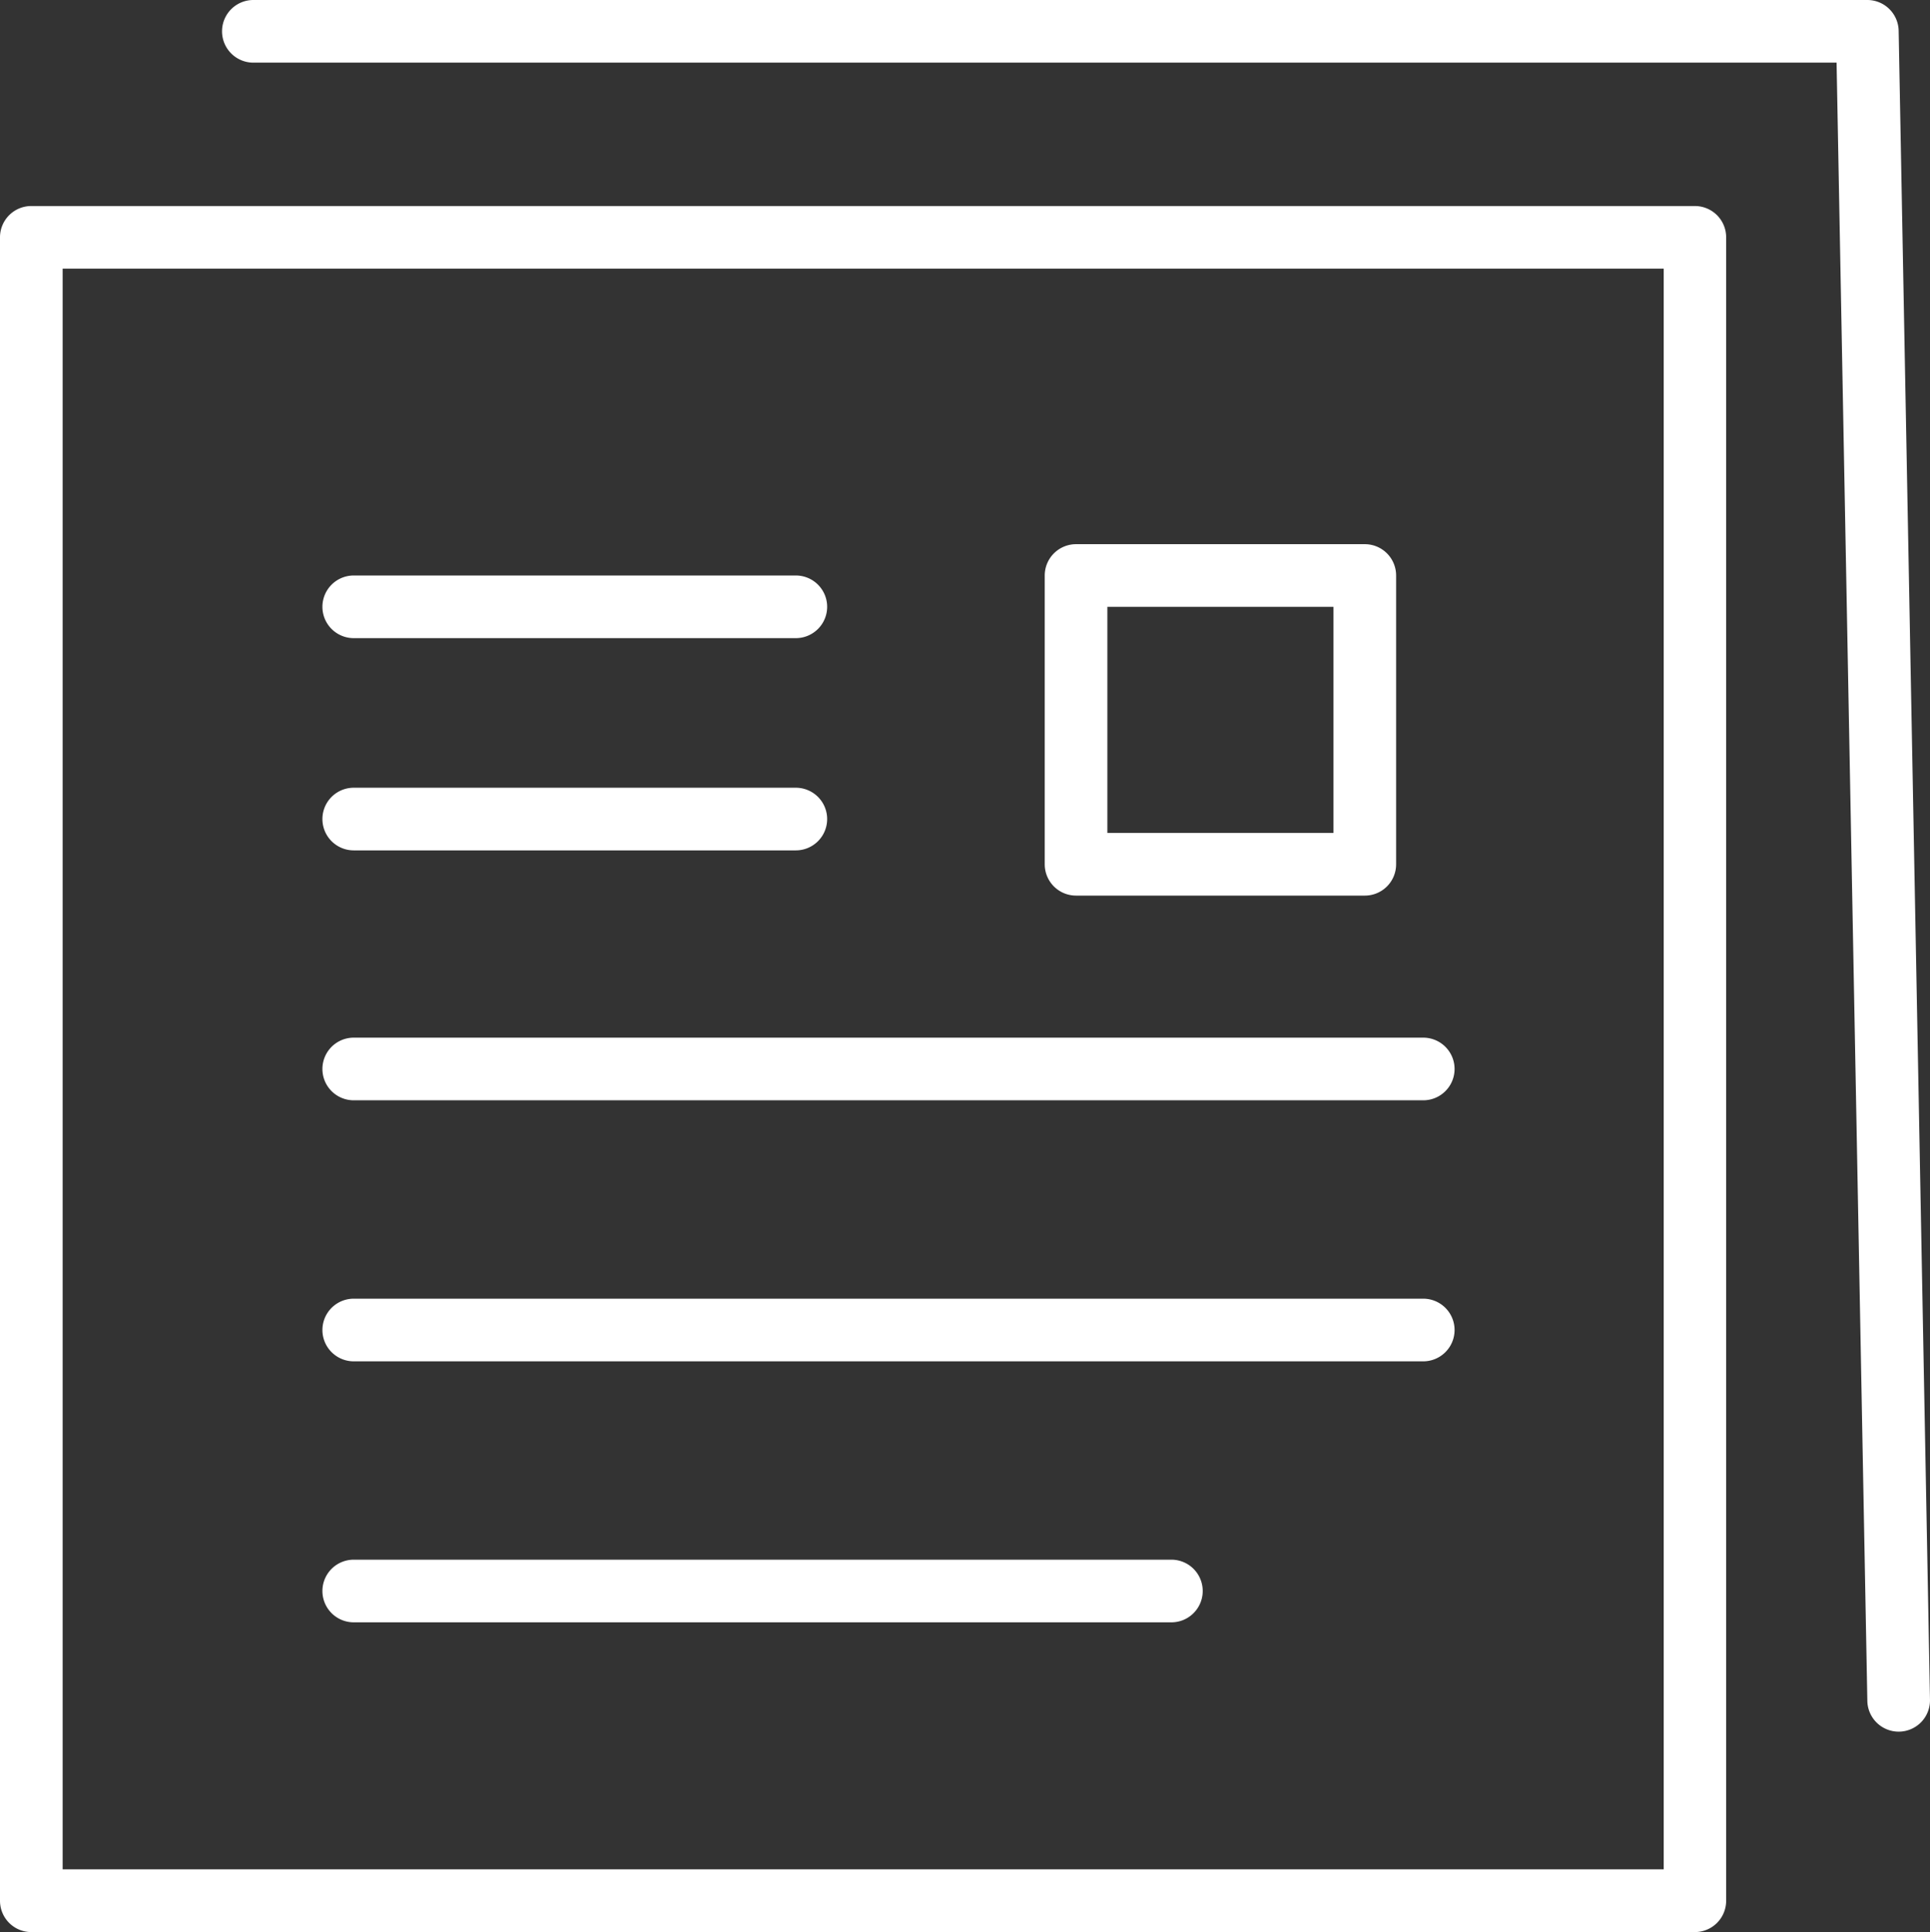
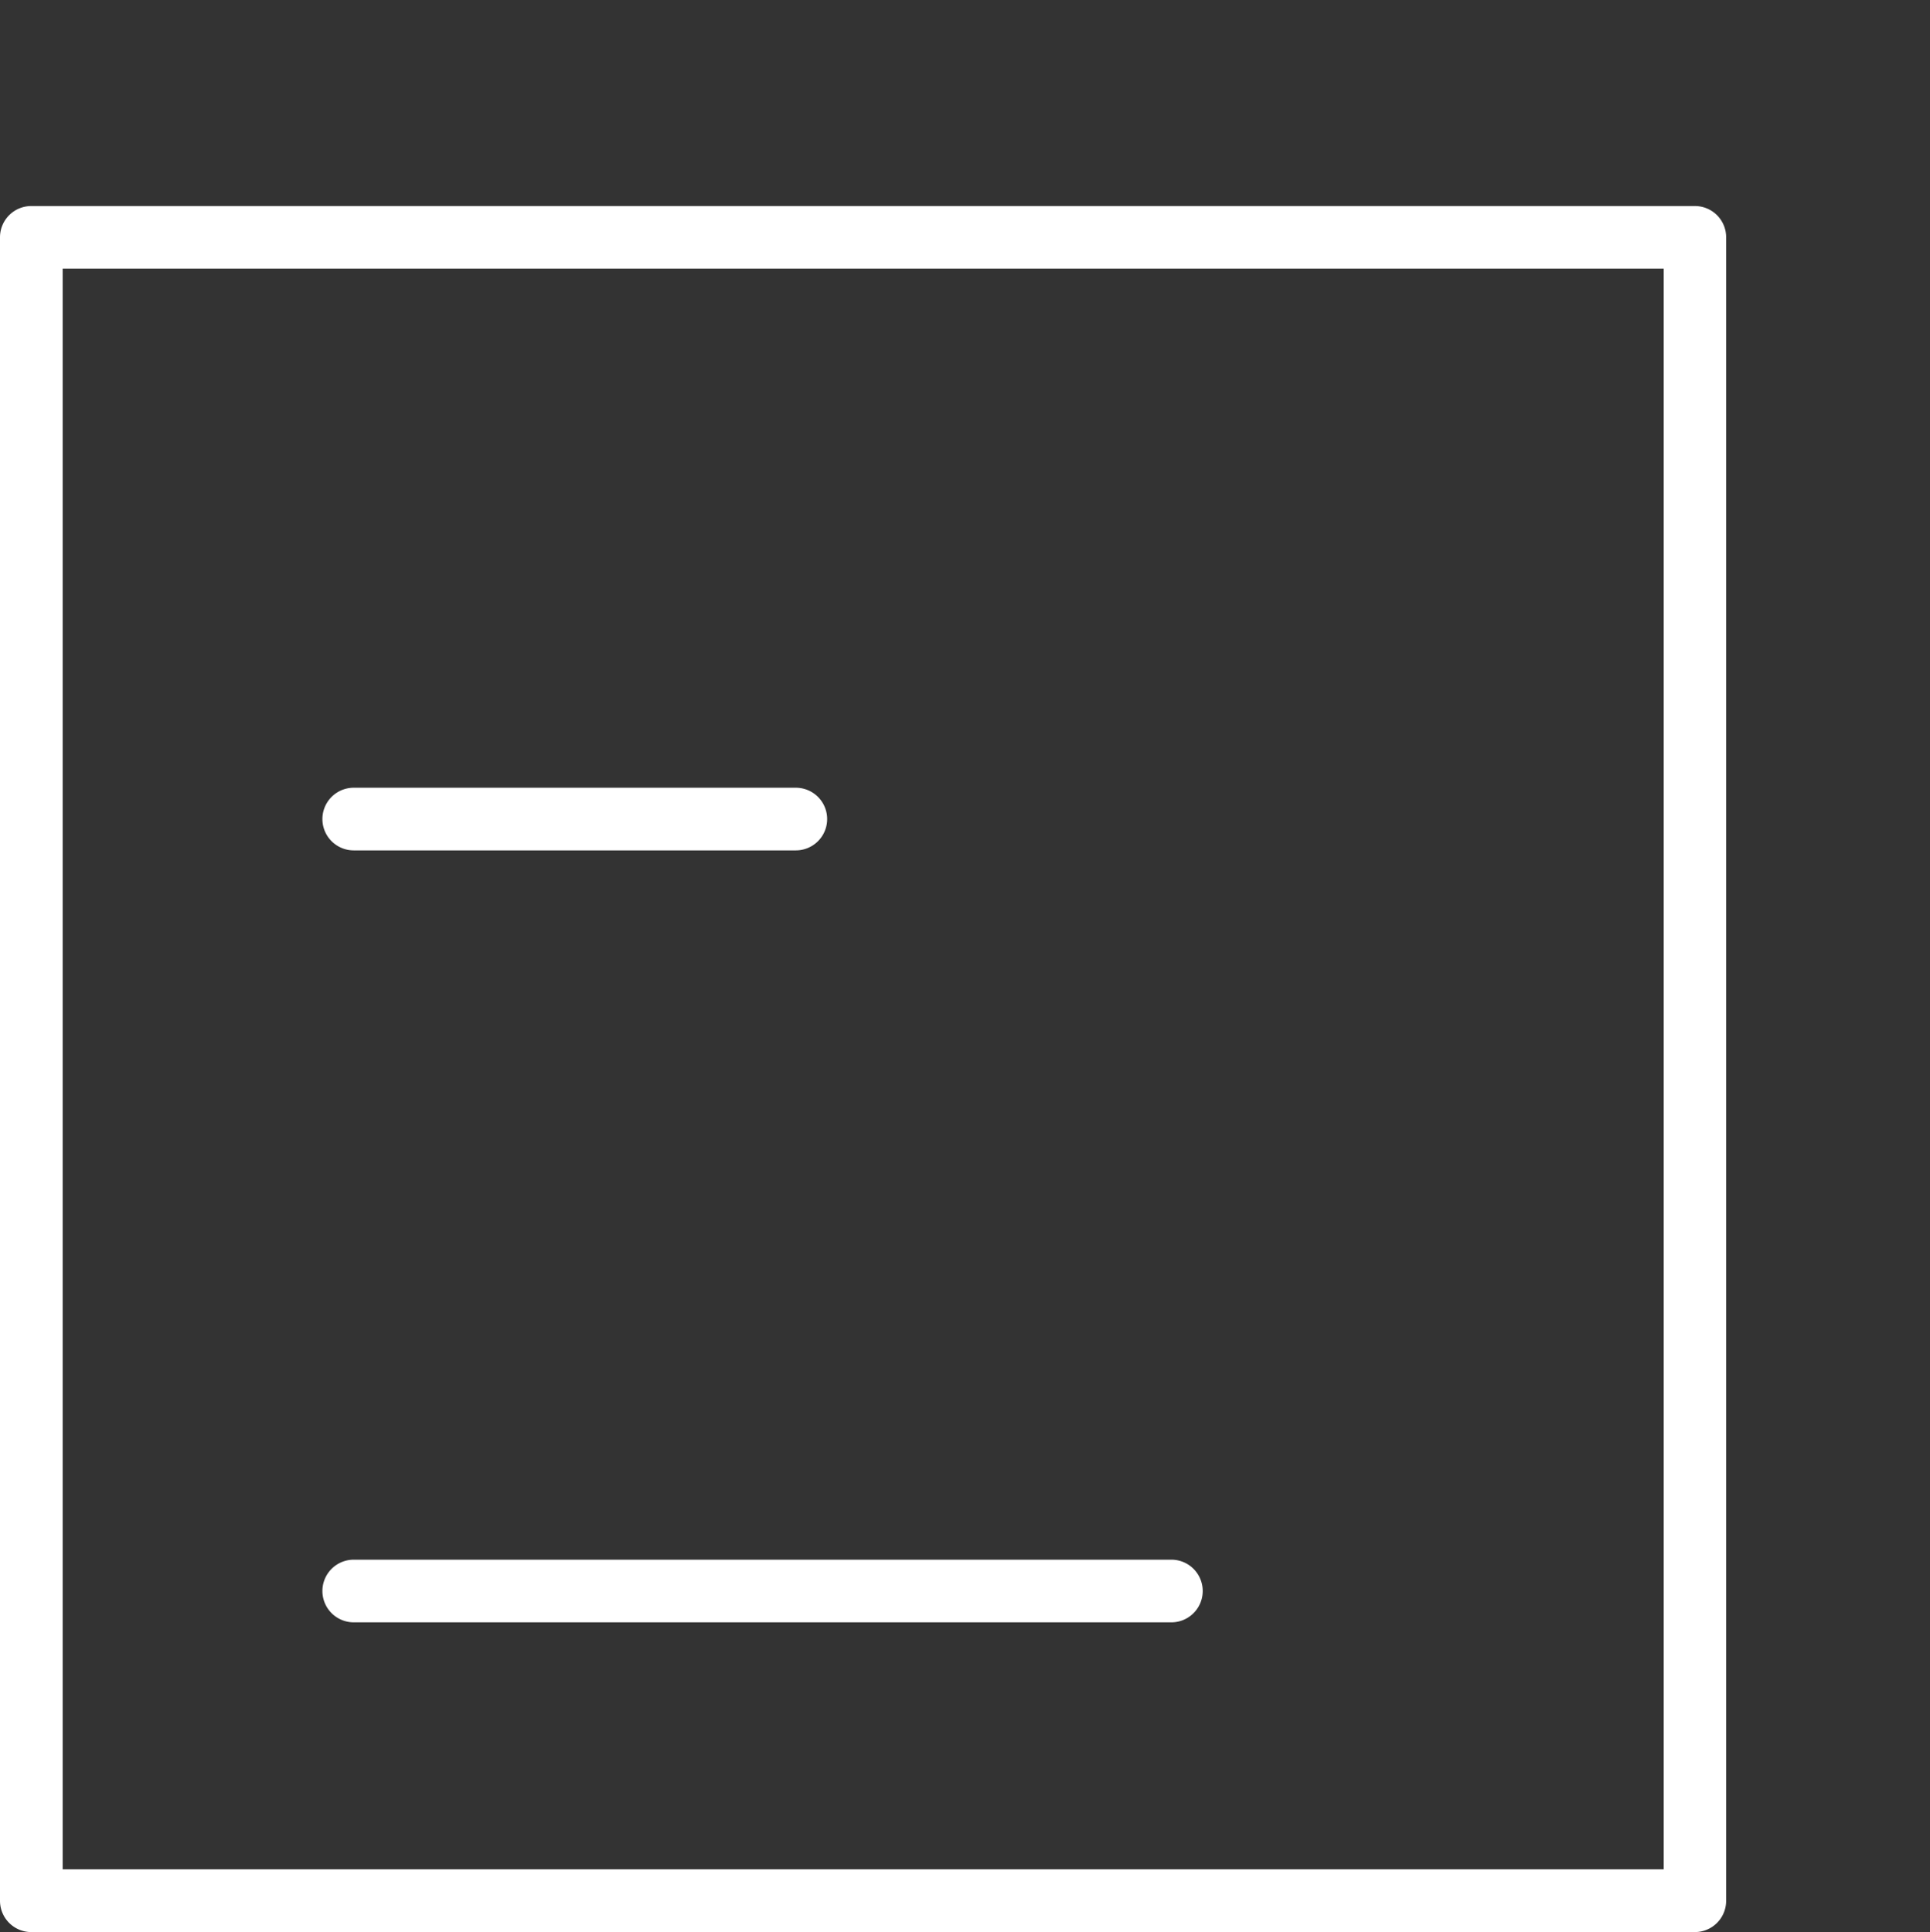
<svg xmlns="http://www.w3.org/2000/svg" width="99.185" height="99.303" viewBox="0 0 99.185 99.303">
  <rect x="0" y="0" width="99.185" height="99.303" fill="#333333" stroke="none" />
  <defs>
    <clipPath id="clip-path">
      <rect id="Rectangle_24" data-name="Rectangle 24" width="99.185" height="99.303" fill="none" />
    </clipPath>
  </defs>
  <g id="Group_64" data-name="Group 64" clip-path="url(#clip-path)">
    <path id="Path_21" data-name="Path 21" d="M87.1,4.85H1.609A1.608,1.608,0,0,0,0,6.459v85.5a1.609,1.609,0,0,0,1.609,1.609H87.1a1.608,1.608,0,0,0,1.609-1.609V6.459A1.606,1.606,0,0,0,87.1,4.85M85.5,90.343H3.22V8.068H85.5Z" transform="translate(0 5.74)" fill="#fff" />
-     <path id="Path_22" data-name="Path 22" d="M91.39,1.581A1.612,1.612,0,0,0,89.781,0H6.837a1.61,1.61,0,1,0,0,3.22H88.2l1.581,84.205a1.61,1.61,0,0,0,1.609,1.581h.031A1.609,1.609,0,0,0,93,87.367Z" transform="translate(6.184 0)" fill="#fff" />
-     <path id="Path_23" data-name="Path 23" d="M9.2,16.768H31.919a1.61,1.61,0,0,0,0-3.22H9.2a1.61,1.61,0,0,0,0,3.22" transform="translate(8.979 16.032)" fill="#fff" />
    <path id="Path_24" data-name="Path 24" d="M9.2,21.764H31.919a1.61,1.61,0,0,0,0-3.22H9.2a1.61,1.61,0,0,0,0,3.22" transform="translate(8.979 21.945)" fill="#fff" />
-     <path id="Path_25" data-name="Path 25" d="M9.2,27.648H64.163a1.61,1.61,0,0,0,0-3.22H9.2a1.61,1.61,0,0,0,0,3.22" transform="translate(8.979 28.907)" fill="#fff" />
-     <path id="Path_26" data-name="Path 26" d="M9.2,33.793H64.163a1.61,1.61,0,0,0,0-3.22H9.2a1.61,1.61,0,0,0,0,3.22" transform="translate(8.979 36.179)" fill="#fff" />
    <path id="Path_27" data-name="Path 27" d="M9.2,39.937H51.22a1.61,1.61,0,1,0,0-3.22H9.2a1.61,1.61,0,0,0,0,3.22" transform="translate(8.979 43.45)" fill="#fff" />
-     <path id="Path_28" data-name="Path 28" d="M26.2,30.874h14.84a1.608,1.608,0,0,0,1.609-1.611V14.422a1.608,1.608,0,0,0-1.609-1.611H26.2a1.61,1.61,0,0,0-1.609,1.611v14.84A1.61,1.61,0,0,0,26.2,30.874M27.81,16.031H39.43V27.653H27.81Z" transform="translate(29.099 15.16)" fill="#fff" />
  </g>
</svg>